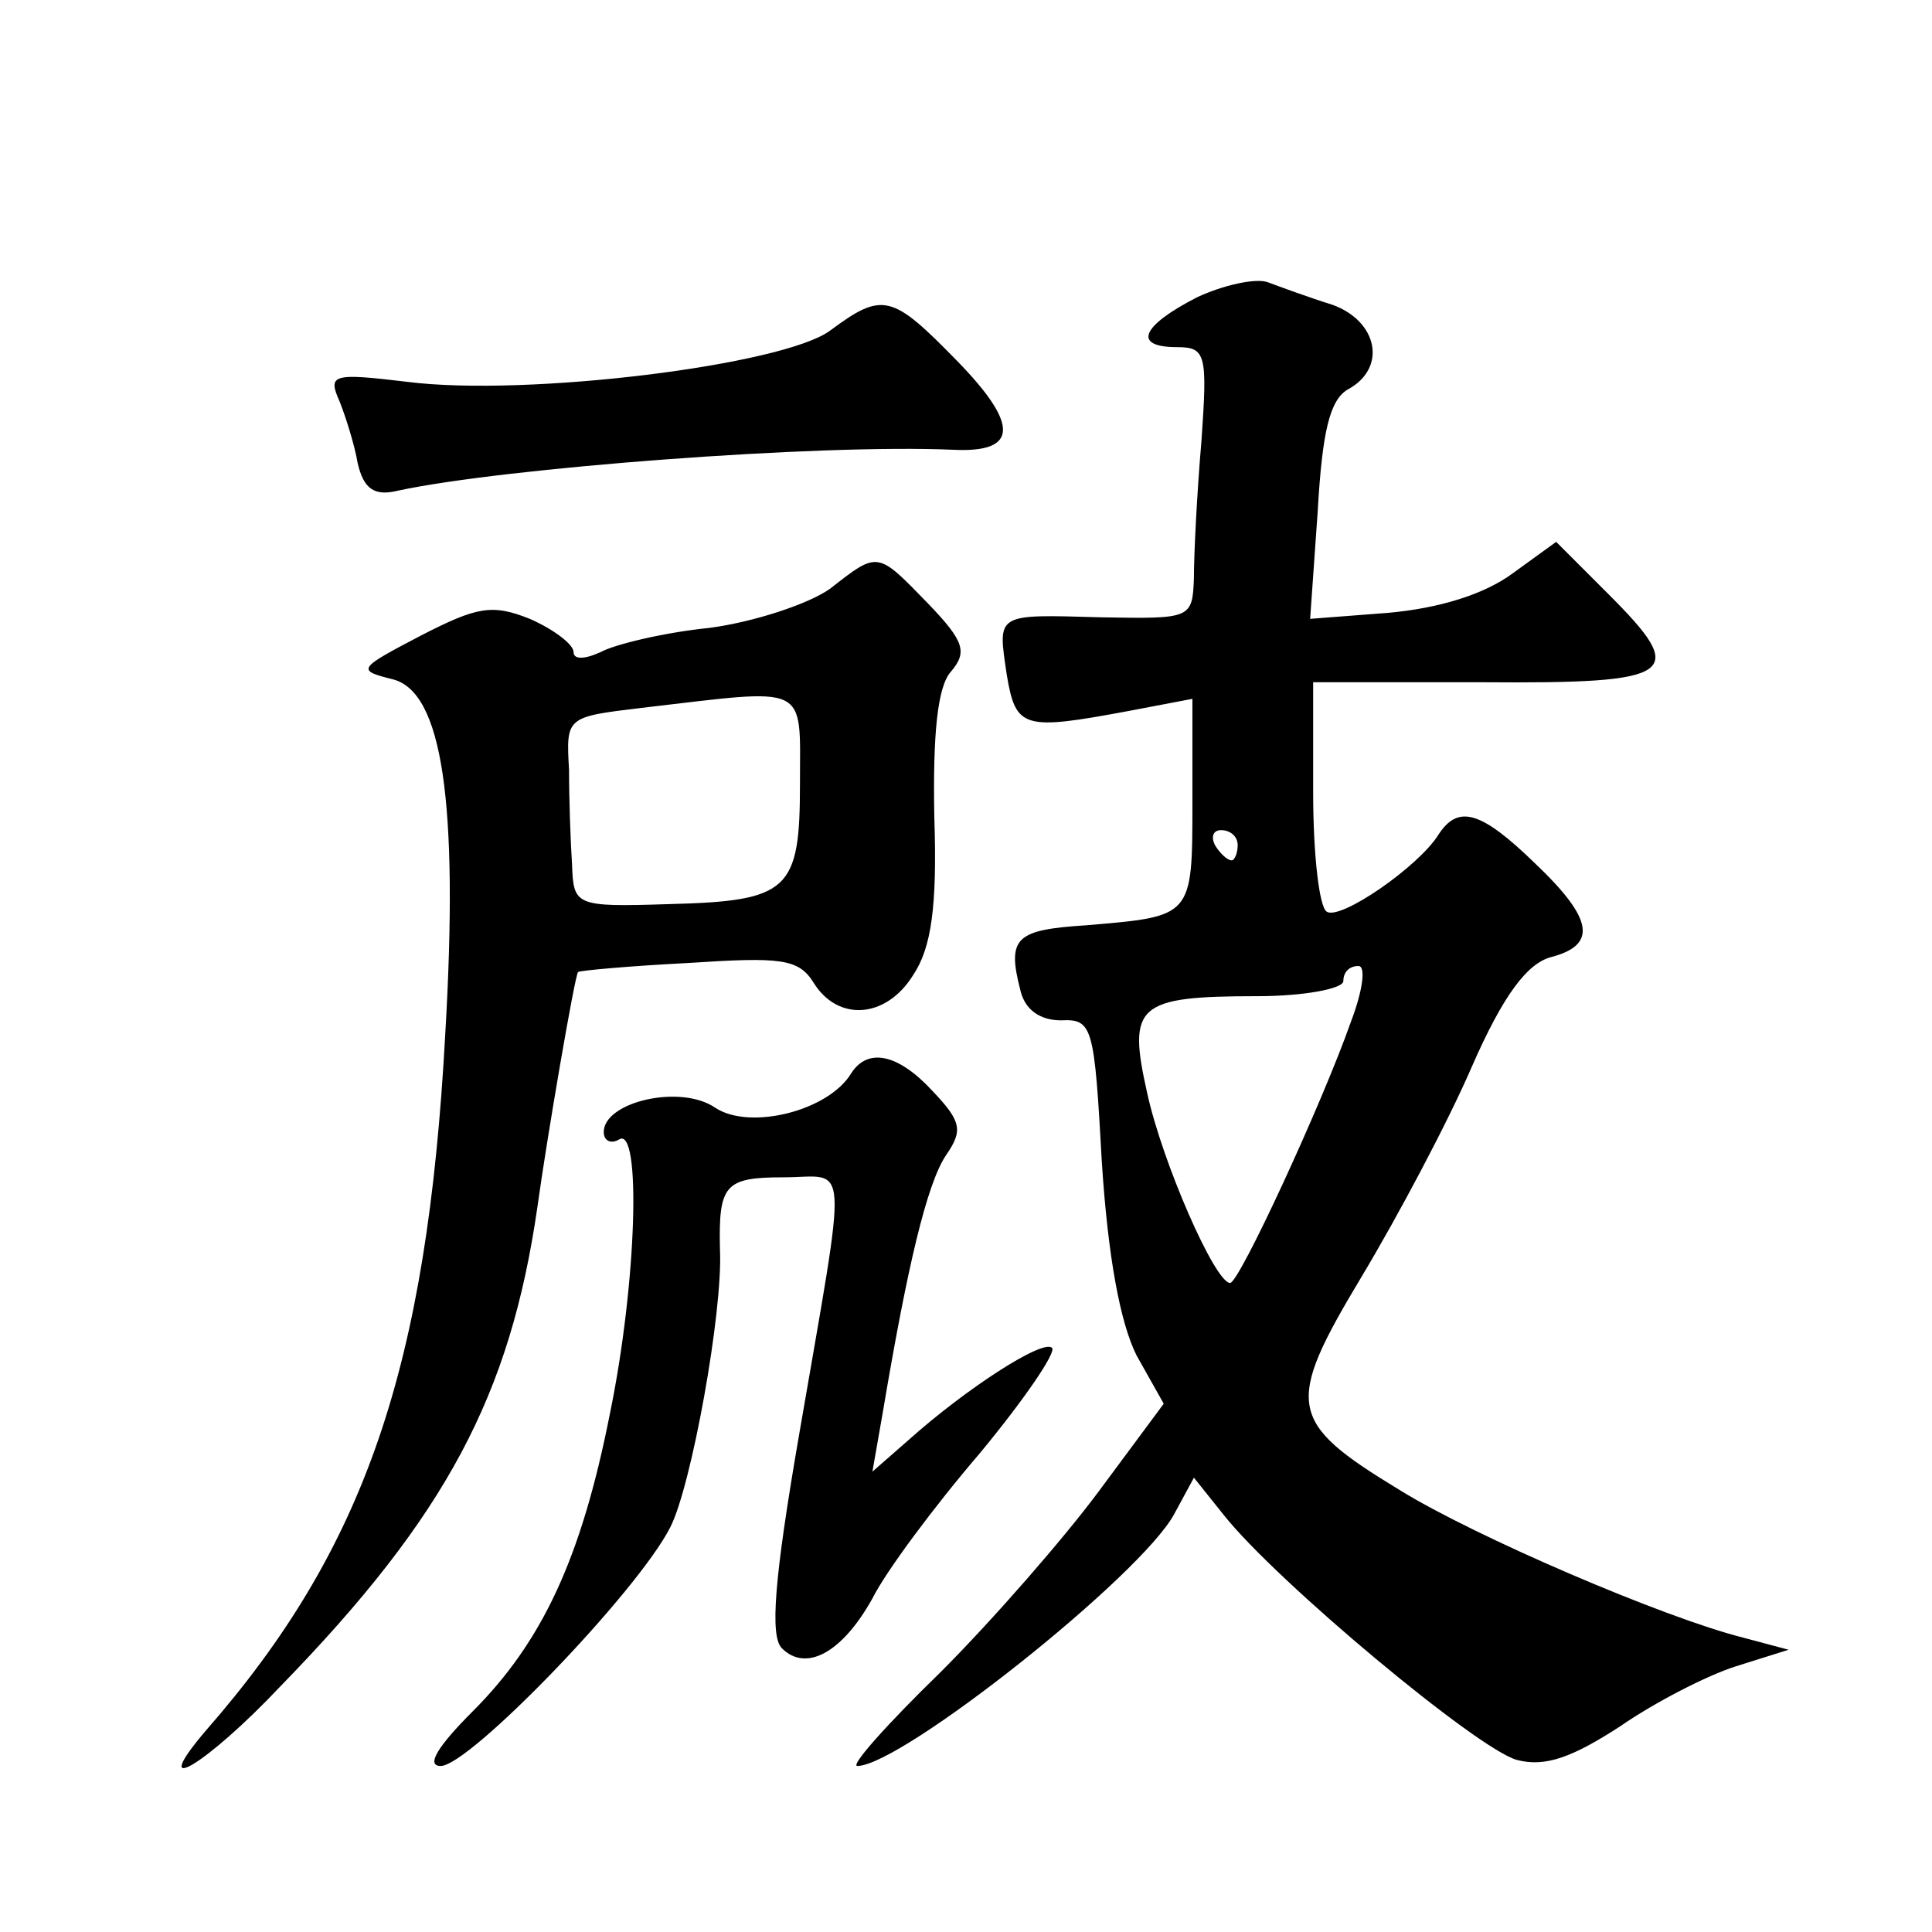
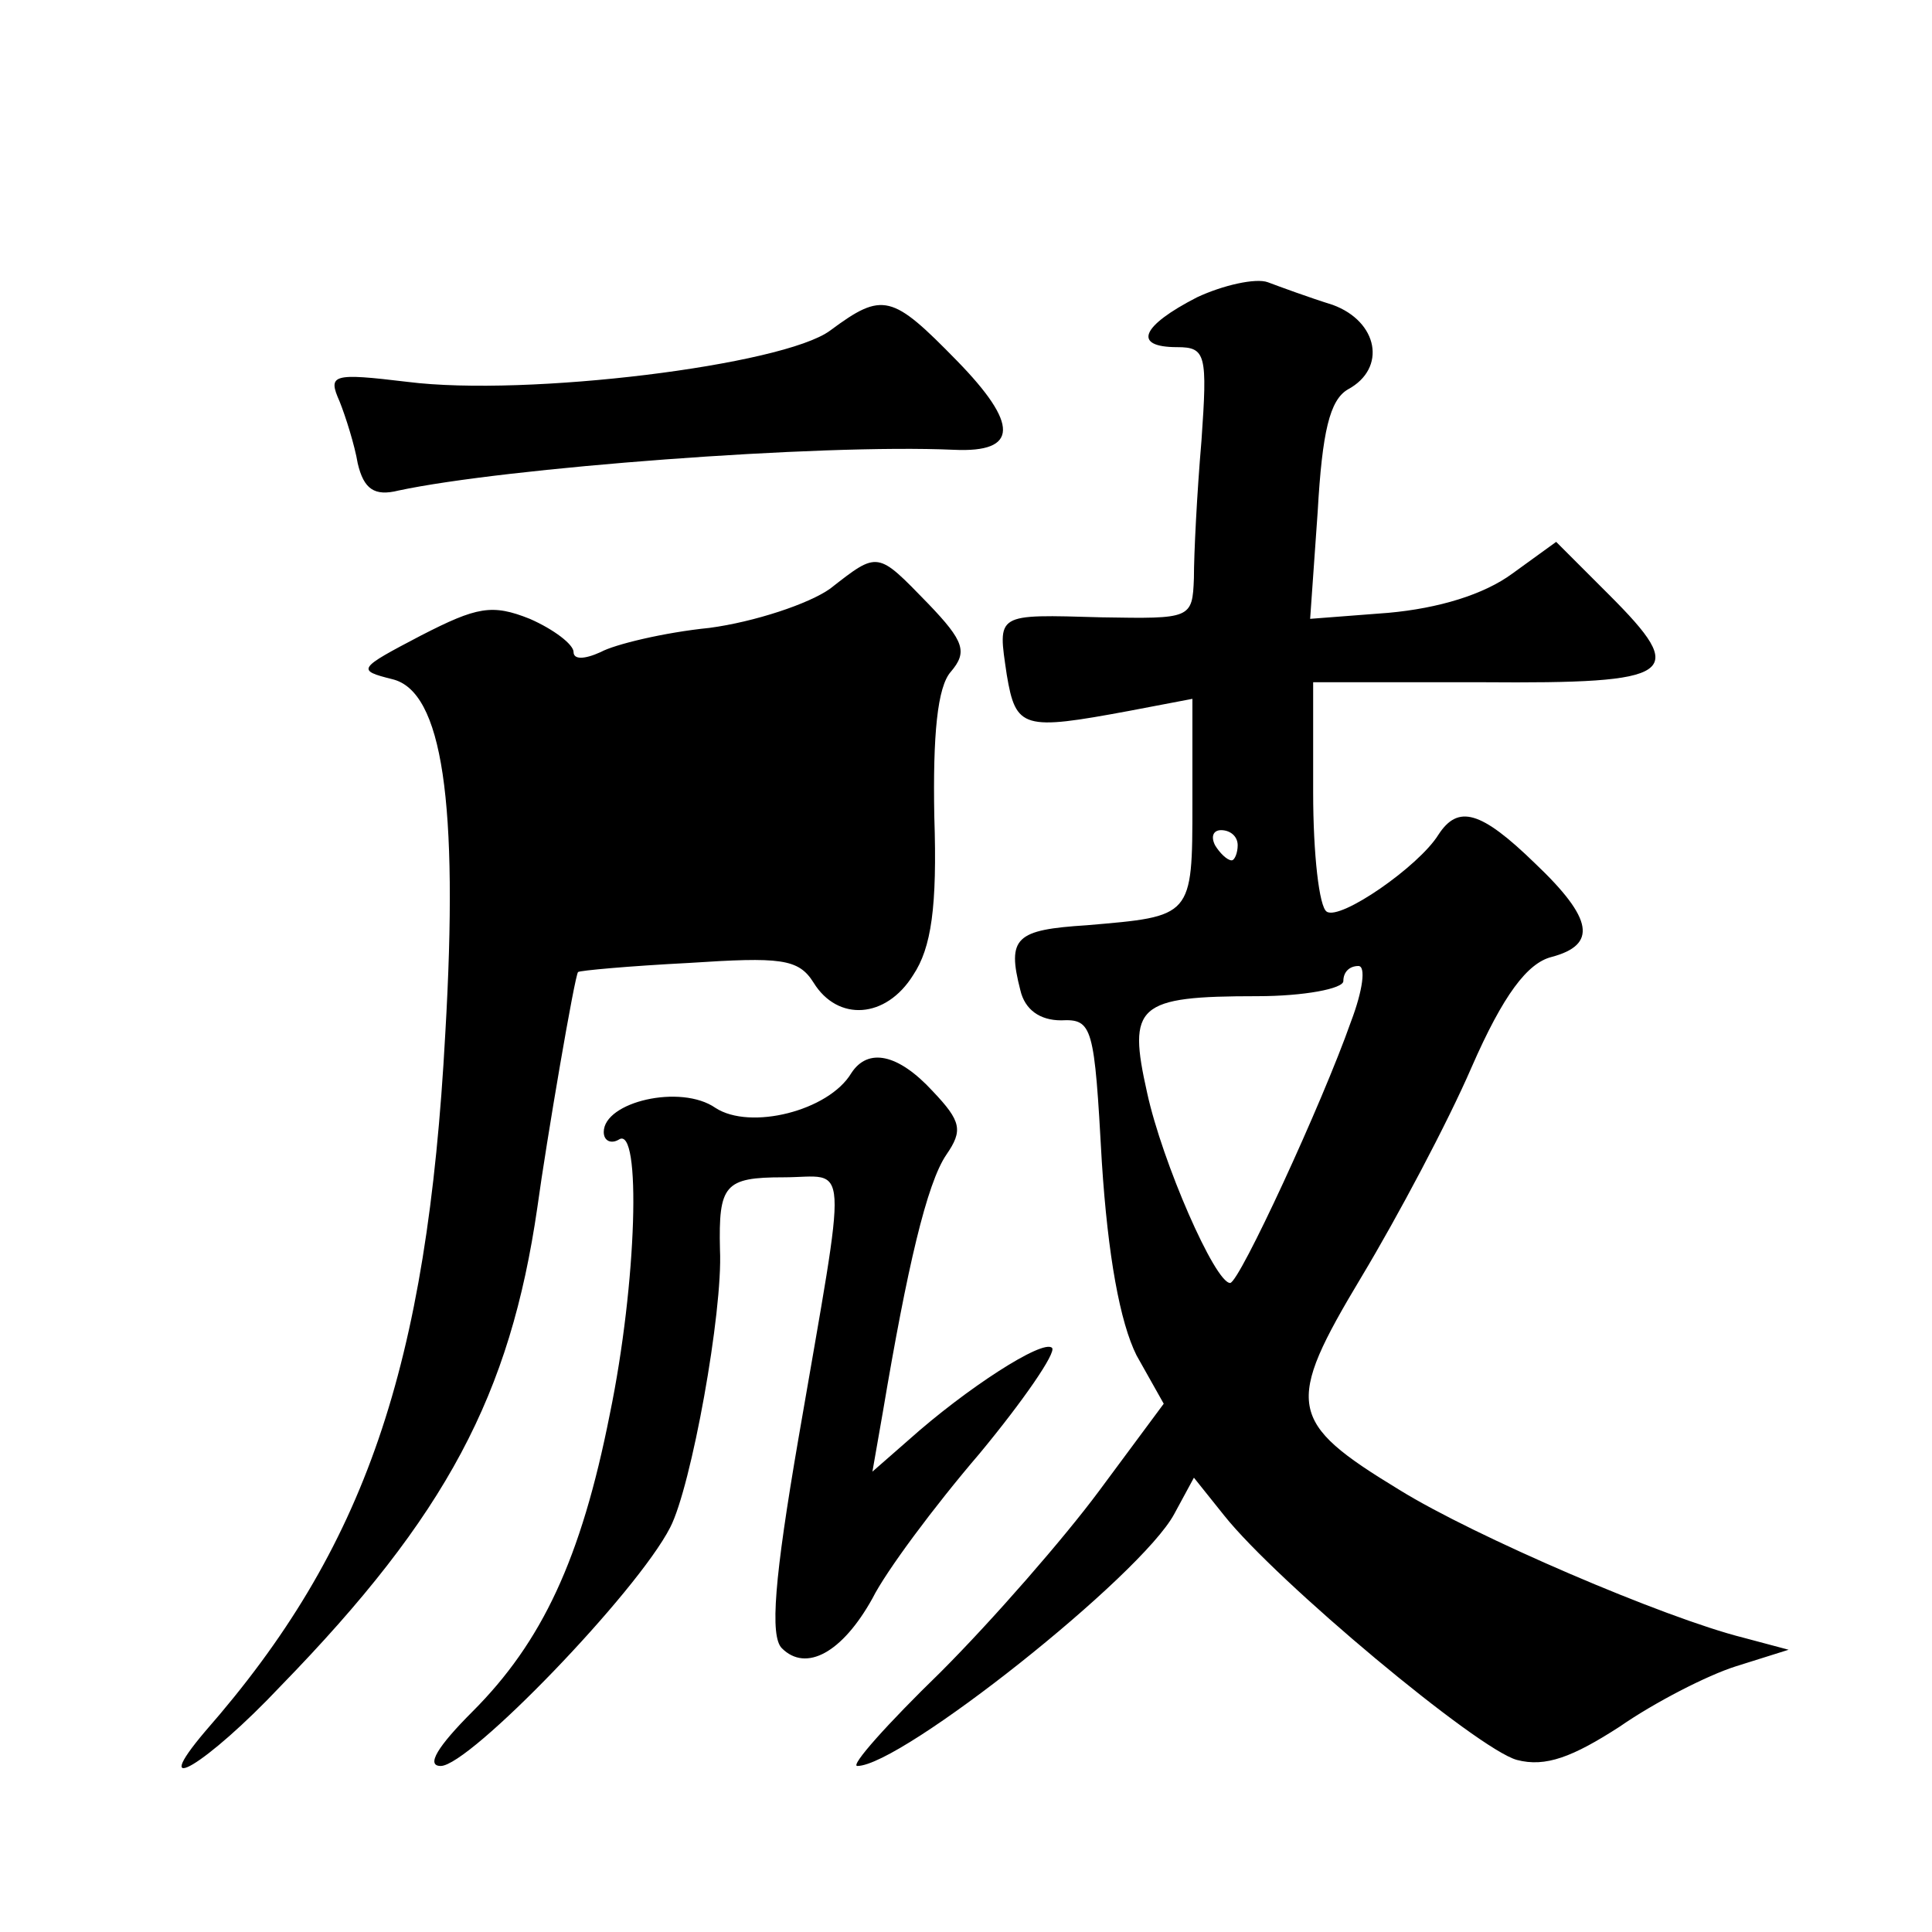
<svg xmlns="http://www.w3.org/2000/svg" version="1.0" width="128pt" height="128pt" viewBox="0 0 128 128" preserveAspectRatio="xMidYMid meet">
  <g transform="translate(0,128) scale(0.1,-0.1)" fill="#0" stroke="none">
-     <path d="M793 1083 c-37 -19 -43 -33 -13 -33 19 0 20 -5 16 -62 -3 -35 -5 -75 -5 -91 -1 -27 -2 -27 -61 -26 -71 2 -69 3 -63 -38 6 -36 11 -37 81 -24 l42 8 0 -69 c0 -76 0 -75 -70 -81 -47 -3 -53 -8 -44 -43 3 -13 13 -20 27 -20 21 1 22 -4 27 -94 4 -62 12 -106 23 -128 l18 -32 -43 -58 c-23 -31 -70 -85 -105 -120 -35 -34 -60 -62 -55 -62 29 0 188 126 210 167 l13 24 20 -25 c35 -44 168 -155 194 -162 19 -5 37 2 68 22 23 16 58 34 77 40 l35 11 -30 8 c-52 13 -178 67 -228 98 -74 45 -76 56 -25 141 24 40 57 102 73 139 21 48 37 69 53 73 30 8 28 25 -11 62 -36 35 -51 39 -64 19 -13 -21 -65 -57 -74 -51 -5 3 -9 38 -9 79 l0 73 112 0 c129 -1 137 5 84 58 l-35 35 -29 -21 c-19 -14 -49 -23 -82 -26 l-52 -4 5 71 c3 53 8 74 20 81 26 14 20 45 -10 56 -16 5 -35 12 -43 15 -8 3 -30 -2 -47 -10z m27 -363 c0 -5 -2 -10 -4 -10 -3 0 -8 5 -11 10 -3 6 -1 10 4 10 6 0 11 -4 11 -10z m75 -117 c-19 -54 -74 -173 -80 -173 -10 0 -45 80 -55 126 -13 58 -7 64 73 64 31 0 57 5 57 10 0 6 4 10 10 10 5 0 3 -16 -5 -37z M550 1061 c-31 -23 -201 -44 -280 -34 -50 6 -53 5 -45 -13 4 -10 10 -29 12 -41 4 -17 11 -22 27 -18 70 15 279 31 368 27 43 -2 43 17 2 59 -43 44 -49 46 -84 20z M550 890 c-14 -10 -50 -22 -80 -26 -30 -3 -63 -11 -72 -16 -11 -5 -18 -5 -18 0 0 5 -13 15 -29 22 -25 10 -35 8 -72 -11 -42 -22 -43 -23 -19 -29 33 -8 44 -81 35 -235 -12 -221 -53 -341 -159 -462 -39 -46 1 -22 50 30 110 113 152 193 170 317 6 44 25 155 27 156 1 1 34 4 73 6 61 4 73 3 83 -13 16 -26 48 -24 66 5 12 18 16 45 14 105 -1 54 2 86 11 96 11 13 9 20 -15 45 -34 35 -33 35 -65 10z m-20 -129 c0 -71 -7 -78 -87 -80 -62 -2 -63 -1 -64 26 -1 15 -2 44 -2 63 -2 35 -2 35 48 41 112 13 105 17 105 -50z M564 569 c-15 -25 -67 -38 -90 -23 -23 16 -74 4 -74 -16 0 -6 5 -8 10 -5 15 10 12 -95 -6 -182 -19 -96 -45 -151 -91 -197 -23 -23 -31 -36 -21 -36 19 0 130 115 152 158 14 27 35 143 33 184 -1 43 3 48 42 48 44 0 43 19 10 -173 -16 -93 -19 -131 -11 -139 16 -16 40 -3 60 33 9 18 41 61 71 96 29 35 51 67 48 70 -6 6 -57 -27 -95 -61 l-24 -21 7 40 c16 95 29 151 42 170 11 16 10 22 -9 42 -23 25 -43 29 -54 12z" />
+     <path d="M793 1083 c-37 -19 -43 -33 -13 -33 19 0 20 -5 16 -62 -3 -35 -5 -75 -5 -91 -1 -27 -2 -27 -61 -26 -71 2 -69 3 -63 -38 6 -36 11 -37 81 -24 l42 8 0 -69 c0 -76 0 -75 -70 -81 -47 -3 -53 -8 -44 -43 3 -13 13 -20 27 -20 21 1 22 -4 27 -94 4 -62 12 -106 23 -128 l18 -32 -43 -58 c-23 -31 -70 -85 -105 -120 -35 -34 -60 -62 -55 -62 29 0 188 126 210 167 l13 24 20 -25 c35 -44 168 -155 194 -162 19 -5 37 2 68 22 23 16 58 34 77 40 l35 11 -30 8 c-52 13 -178 67 -228 98 -74 45 -76 56 -25 141 24 40 57 102 73 139 21 48 37 69 53 73 30 8 28 25 -11 62 -36 35 -51 39 -64 19 -13 -21 -65 -57 -74 -51 -5 3 -9 38 -9 79 l0 73 112 0 c129 -1 137 5 84 58 l-35 35 -29 -21 c-19 -14 -49 -23 -82 -26 l-52 -4 5 71 c3 53 8 74 20 81 26 14 20 45 -10 56 -16 5 -35 12 -43 15 -8 3 -30 -2 -47 -10z m27 -363 c0 -5 -2 -10 -4 -10 -3 0 -8 5 -11 10 -3 6 -1 10 4 10 6 0 11 -4 11 -10z m75 -117 c-19 -54 -74 -173 -80 -173 -10 0 -45 80 -55 126 -13 58 -7 64 73 64 31 0 57 5 57 10 0 6 4 10 10 10 5 0 3 -16 -5 -37z M550 1061 c-31 -23 -201 -44 -280 -34 -50 6 -53 5 -45 -13 4 -10 10 -29 12 -41 4 -17 11 -22 27 -18 70 15 279 31 368 27 43 -2 43 17 2 59 -43 44 -49 46 -84 20z M550 890 c-14 -10 -50 -22 -80 -26 -30 -3 -63 -11 -72 -16 -11 -5 -18 -5 -18 0 0 5 -13 15 -29 22 -25 10 -35 8 -72 -11 -42 -22 -43 -23 -19 -29 33 -8 44 -81 35 -235 -12 -221 -53 -341 -159 -462 -39 -46 1 -22 50 30 110 113 152 193 170 317 6 44 25 155 27 156 1 1 34 4 73 6 61 4 73 3 83 -13 16 -26 48 -24 66 5 12 18 16 45 14 105 -1 54 2 86 11 96 11 13 9 20 -15 45 -34 35 -33 35 -65 10z m-20 -129 z M564 569 c-15 -25 -67 -38 -90 -23 -23 16 -74 4 -74 -16 0 -6 5 -8 10 -5 15 10 12 -95 -6 -182 -19 -96 -45 -151 -91 -197 -23 -23 -31 -36 -21 -36 19 0 130 115 152 158 14 27 35 143 33 184 -1 43 3 48 42 48 44 0 43 19 10 -173 -16 -93 -19 -131 -11 -139 16 -16 40 -3 60 33 9 18 41 61 71 96 29 35 51 67 48 70 -6 6 -57 -27 -95 -61 l-24 -21 7 40 c16 95 29 151 42 170 11 16 10 22 -9 42 -23 25 -43 29 -54 12z" />
  </g>
</svg>